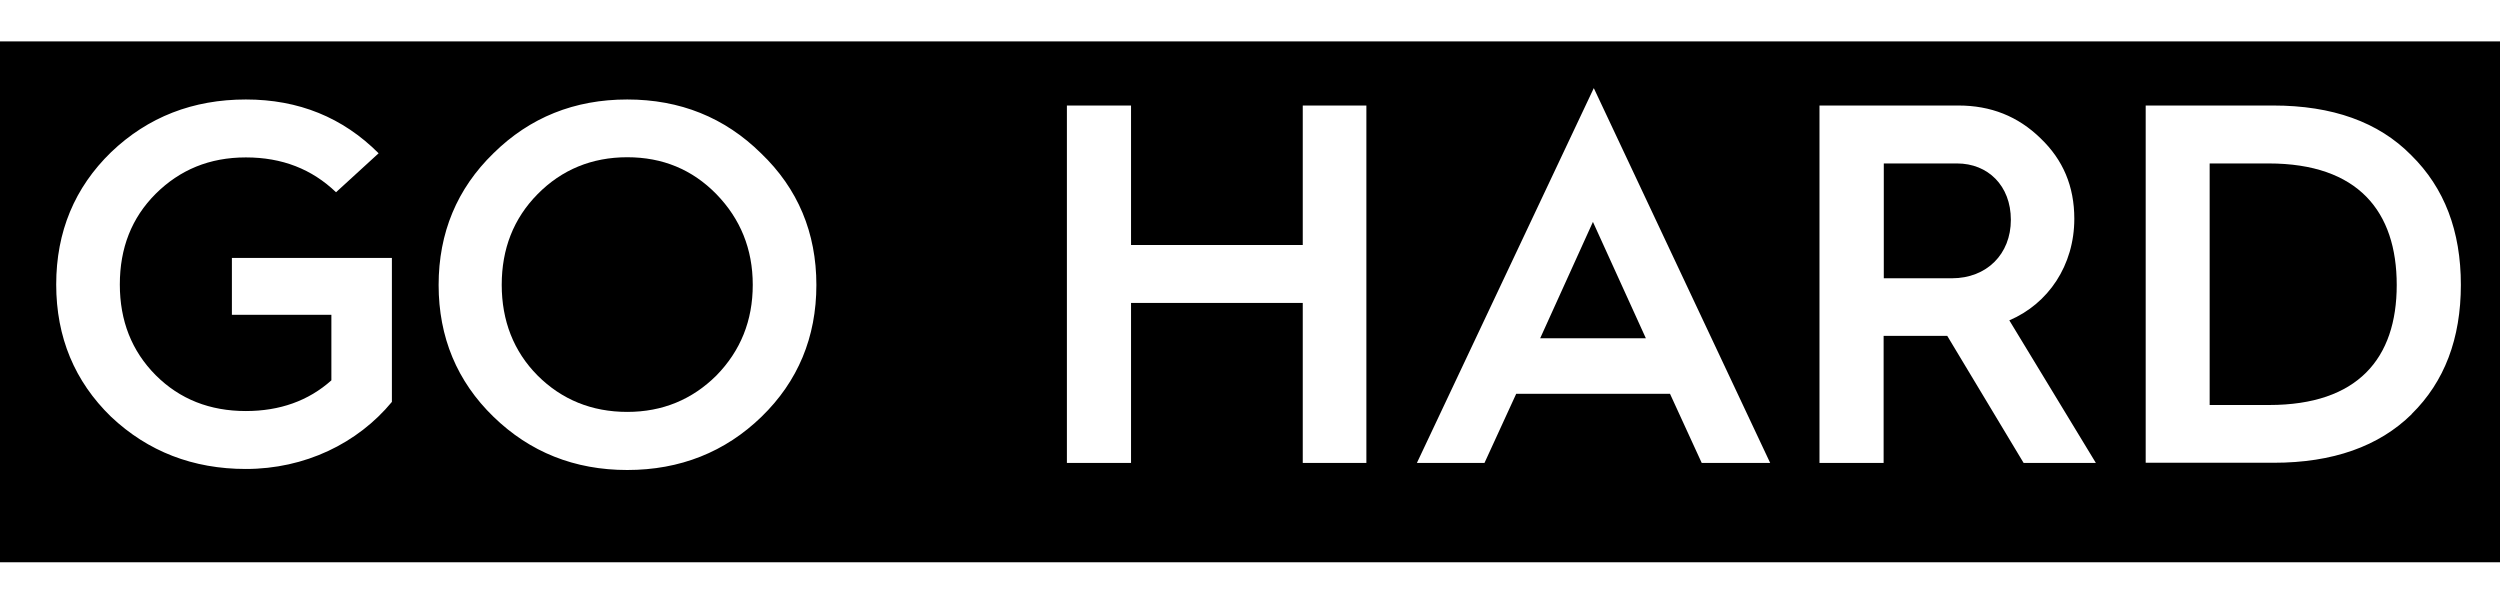
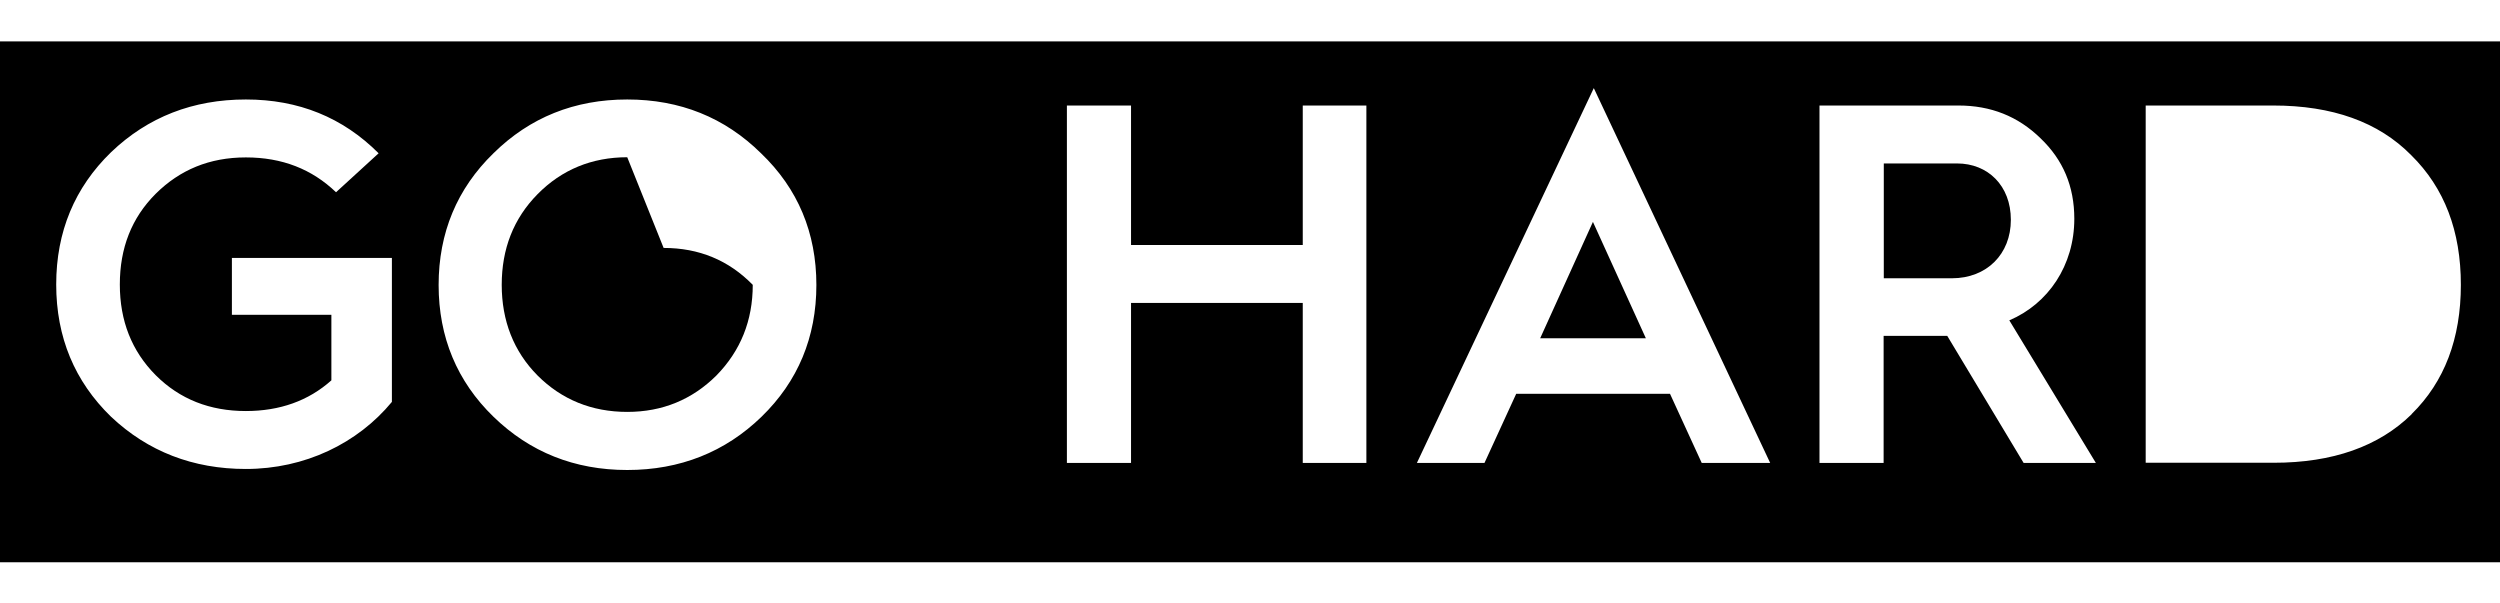
<svg xmlns="http://www.w3.org/2000/svg" id="Layer_1" data-name="Layer 1" viewBox="0 0 145 35">
-   <path d="M36.38,9.12c-2.05,0-3.8.72-5.2,2.14-1.4,1.42-2.08,3.18-2.08,5.26s.69,3.86,2.08,5.26c1.4,1.4,3.15,2.11,5.2,2.11s3.77-.72,5.17-2.11c1.4-1.43,2.11-3.18,2.11-5.26s-.72-3.83-2.11-5.26c-1.4-1.43-3.12-2.14-5.17-2.14Z" />
+   <path d="M36.38,9.12c-2.05,0-3.8.72-5.2,2.14-1.4,1.42-2.08,3.18-2.08,5.26s.69,3.86,2.08,5.26c1.4,1.4,3.15,2.11,5.2,2.11s3.77-.72,5.17-2.11c1.4-1.43,2.11-3.18,2.11-5.26c-1.4-1.43-3.12-2.14-5.17-2.14Z" />
  <path d="M113.51,9.48h-4.25v6.66h3.95c2.02,0,3.42-1.4,3.42-3.39s-1.34-3.27-3.12-3.27h0Z" />
  <path d="M0,2.4v30.21h145V2.4H0ZM22.73,23.31c-1.99,2.41-5.05,3.89-8.47,3.89-3.06,0-5.68-1.01-7.82-3.03-2.11-2.05-3.18-4.61-3.18-7.67s1.07-5.62,3.18-7.67c2.14-2.05,4.76-3.06,7.82-3.06s5.62,1.04,7.7,3.12l-2.47,2.26c-1.4-1.34-3.12-2.02-5.23-2.02s-3.83.72-5.23,2.11c-1.4,1.4-2.08,3.15-2.08,5.26s.69,3.86,2.08,5.26c1.4,1.4,3.15,2.08,5.23,2.08,1.96,0,3.63-.59,4.96-1.78v-3.8h-5.77v-3.3h9.28v8.36h0ZM44.17,24.17c-2.11,2.05-4.73,3.09-7.79,3.09s-5.65-1.04-7.76-3.09c-2.11-2.05-3.18-4.61-3.18-7.64s1.07-5.59,3.18-7.64c2.11-2.08,4.7-3.12,7.76-3.12s5.65,1.04,7.76,3.12c2.14,2.05,3.21,4.61,3.21,7.64s-1.07,5.59-3.18,7.64h0ZM79.25,26.85h-3.69v-9.28h-9.96v9.28h-3.72V6.12h3.72v8.09h9.96V6.12h3.69v20.72ZM98.7,26.85l-1.84-4.01h-8.92l-1.84,4.01h-3.92l10.26-21.74,10.23,21.74h-3.95,0ZM117.37,26.85l-4.43-7.37h-3.69v7.37h-3.72V6.12h8.06c1.87,0,3.45.62,4.76,1.9,1.31,1.25,1.96,2.79,1.96,4.67,0,2.7-1.51,4.93-3.77,5.89l5.02,8.27h-4.19ZM139.88,24.02c-1.9,1.87-4.58,2.82-8,2.82h-7.43V6.12h7.4c3.42,0,6.1.95,8,2.88,1.93,1.9,2.88,4.4,2.88,7.52s-.95,5.62-2.85,7.49h0Z" />
-   <path d="M131.58,9.48h-3.42v14.01h3.45c5.14,0,7.4-2.7,7.4-6.96s-2.23-7.05-7.43-7.05Z" />
  <polygon points="89.33 19.62 95.46 19.62 92.39 12.87 89.33 19.62" />
</svg>